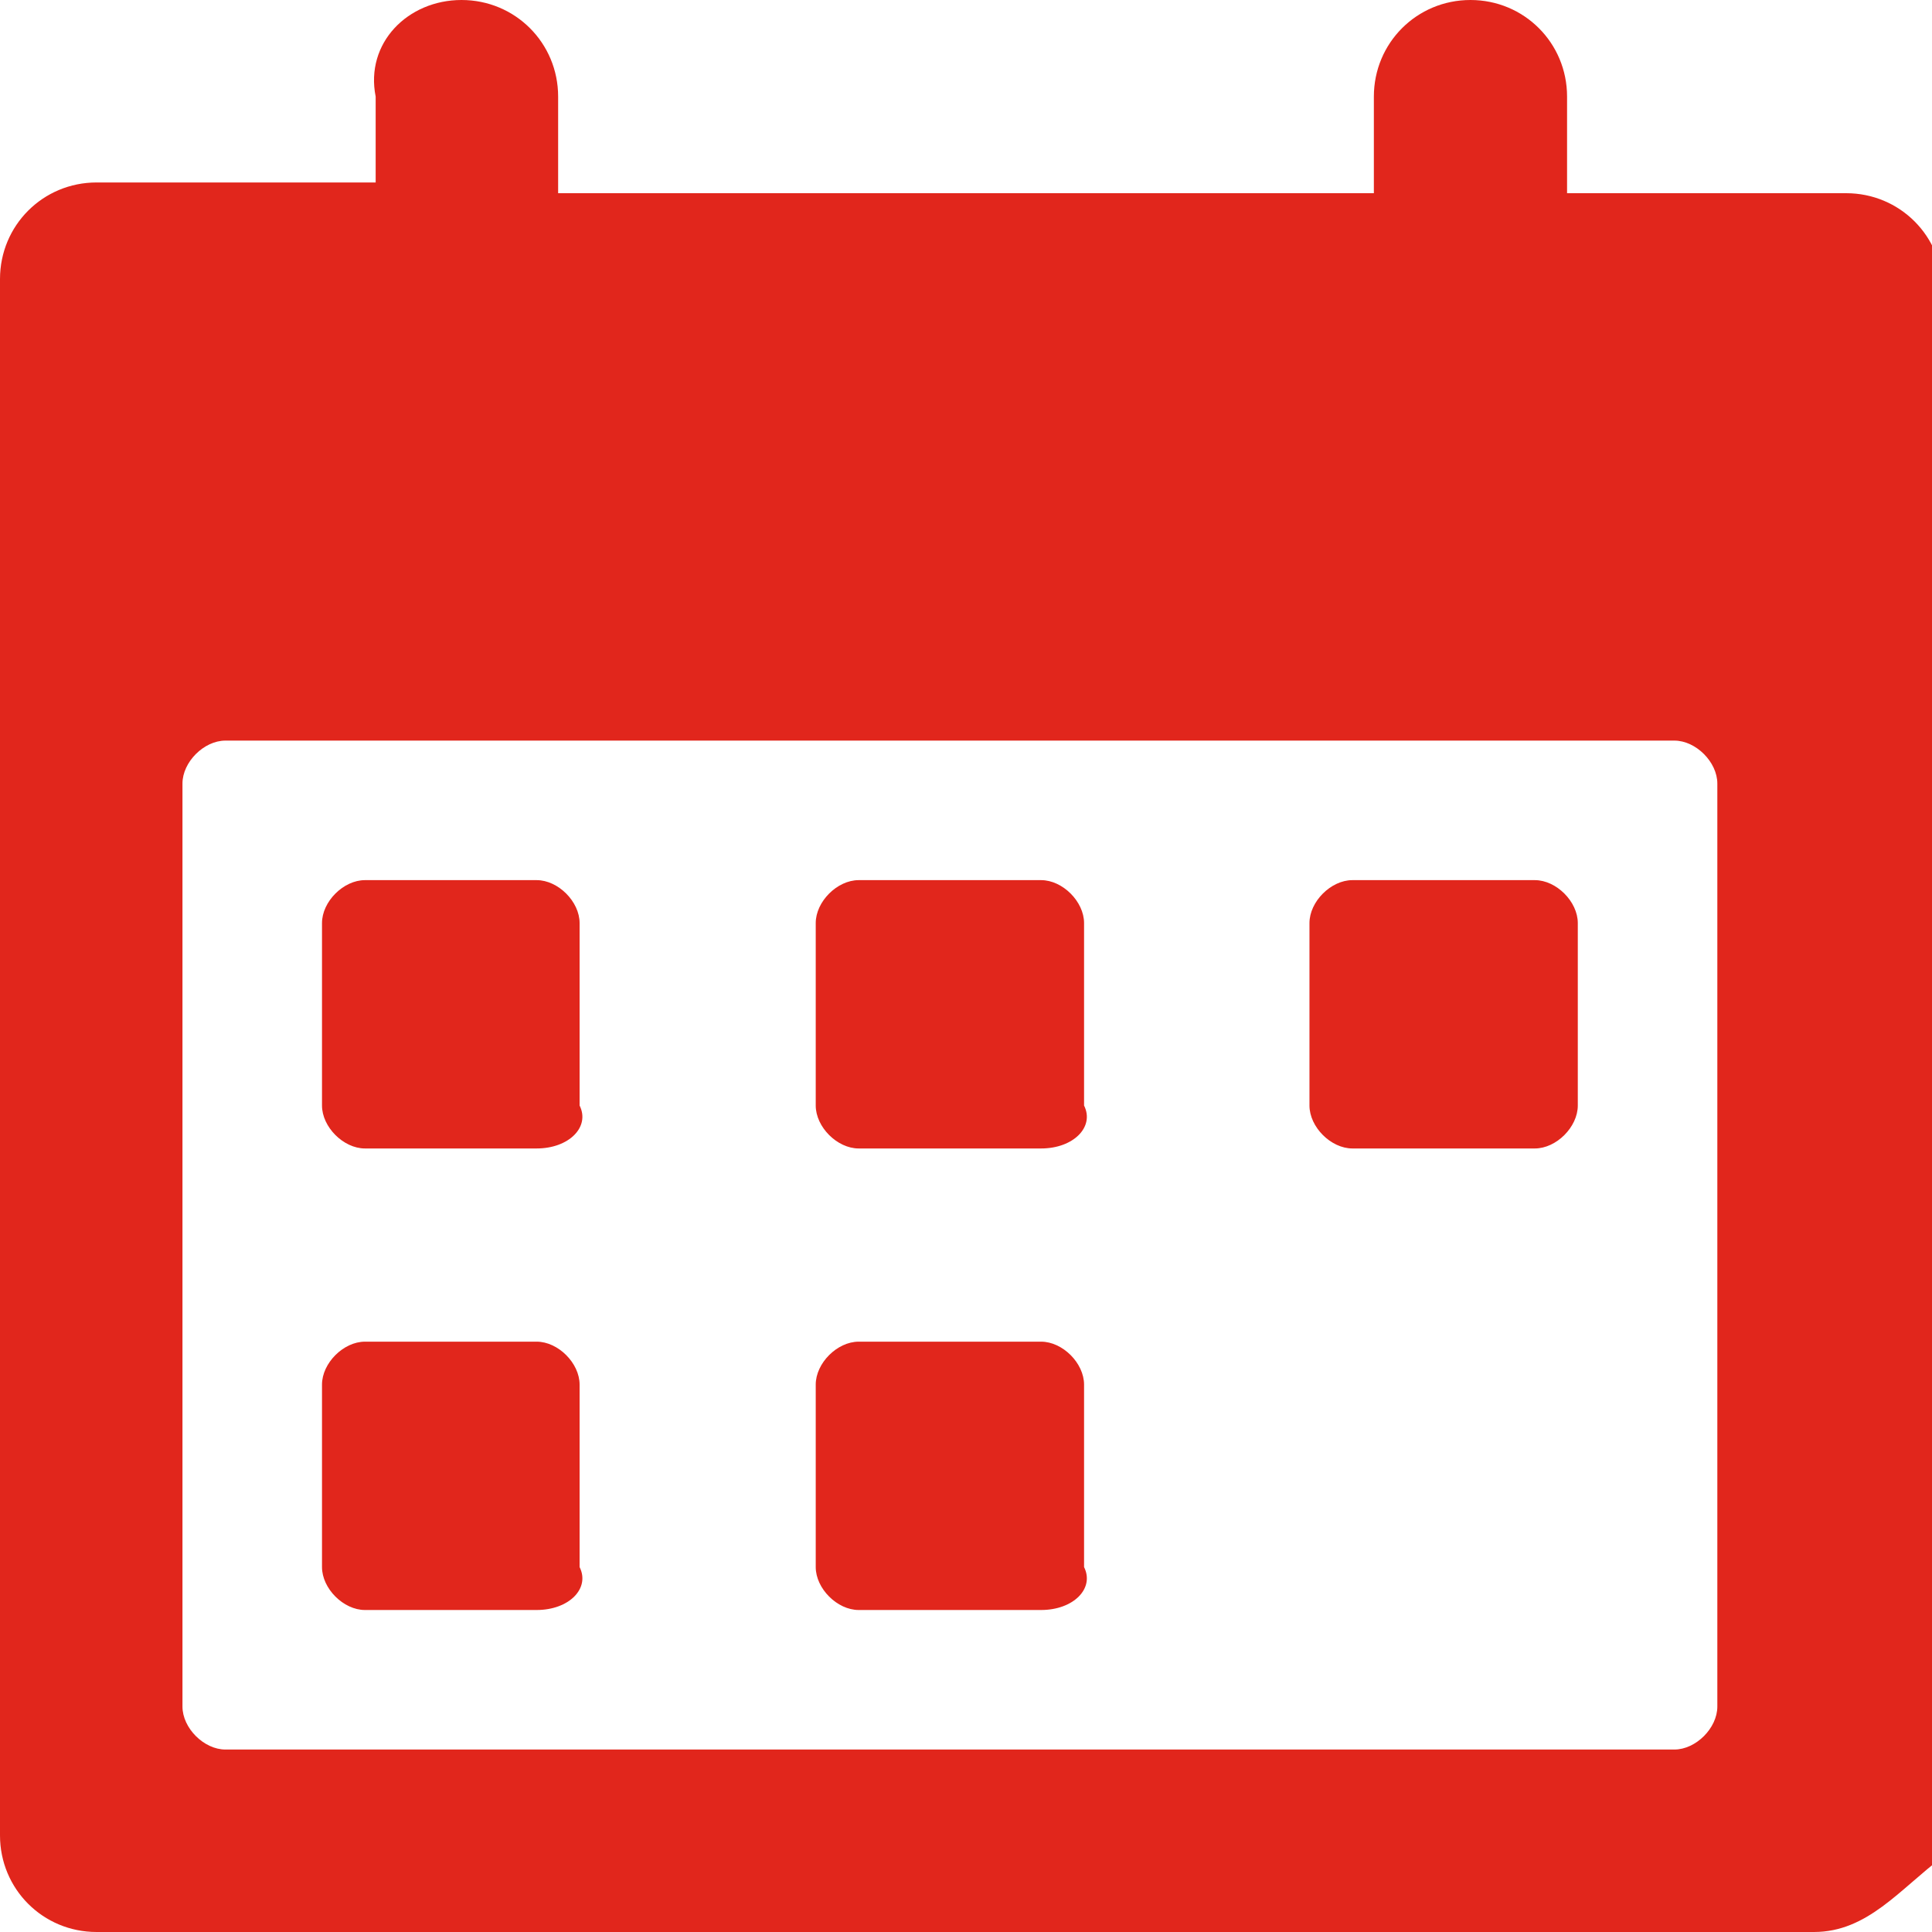
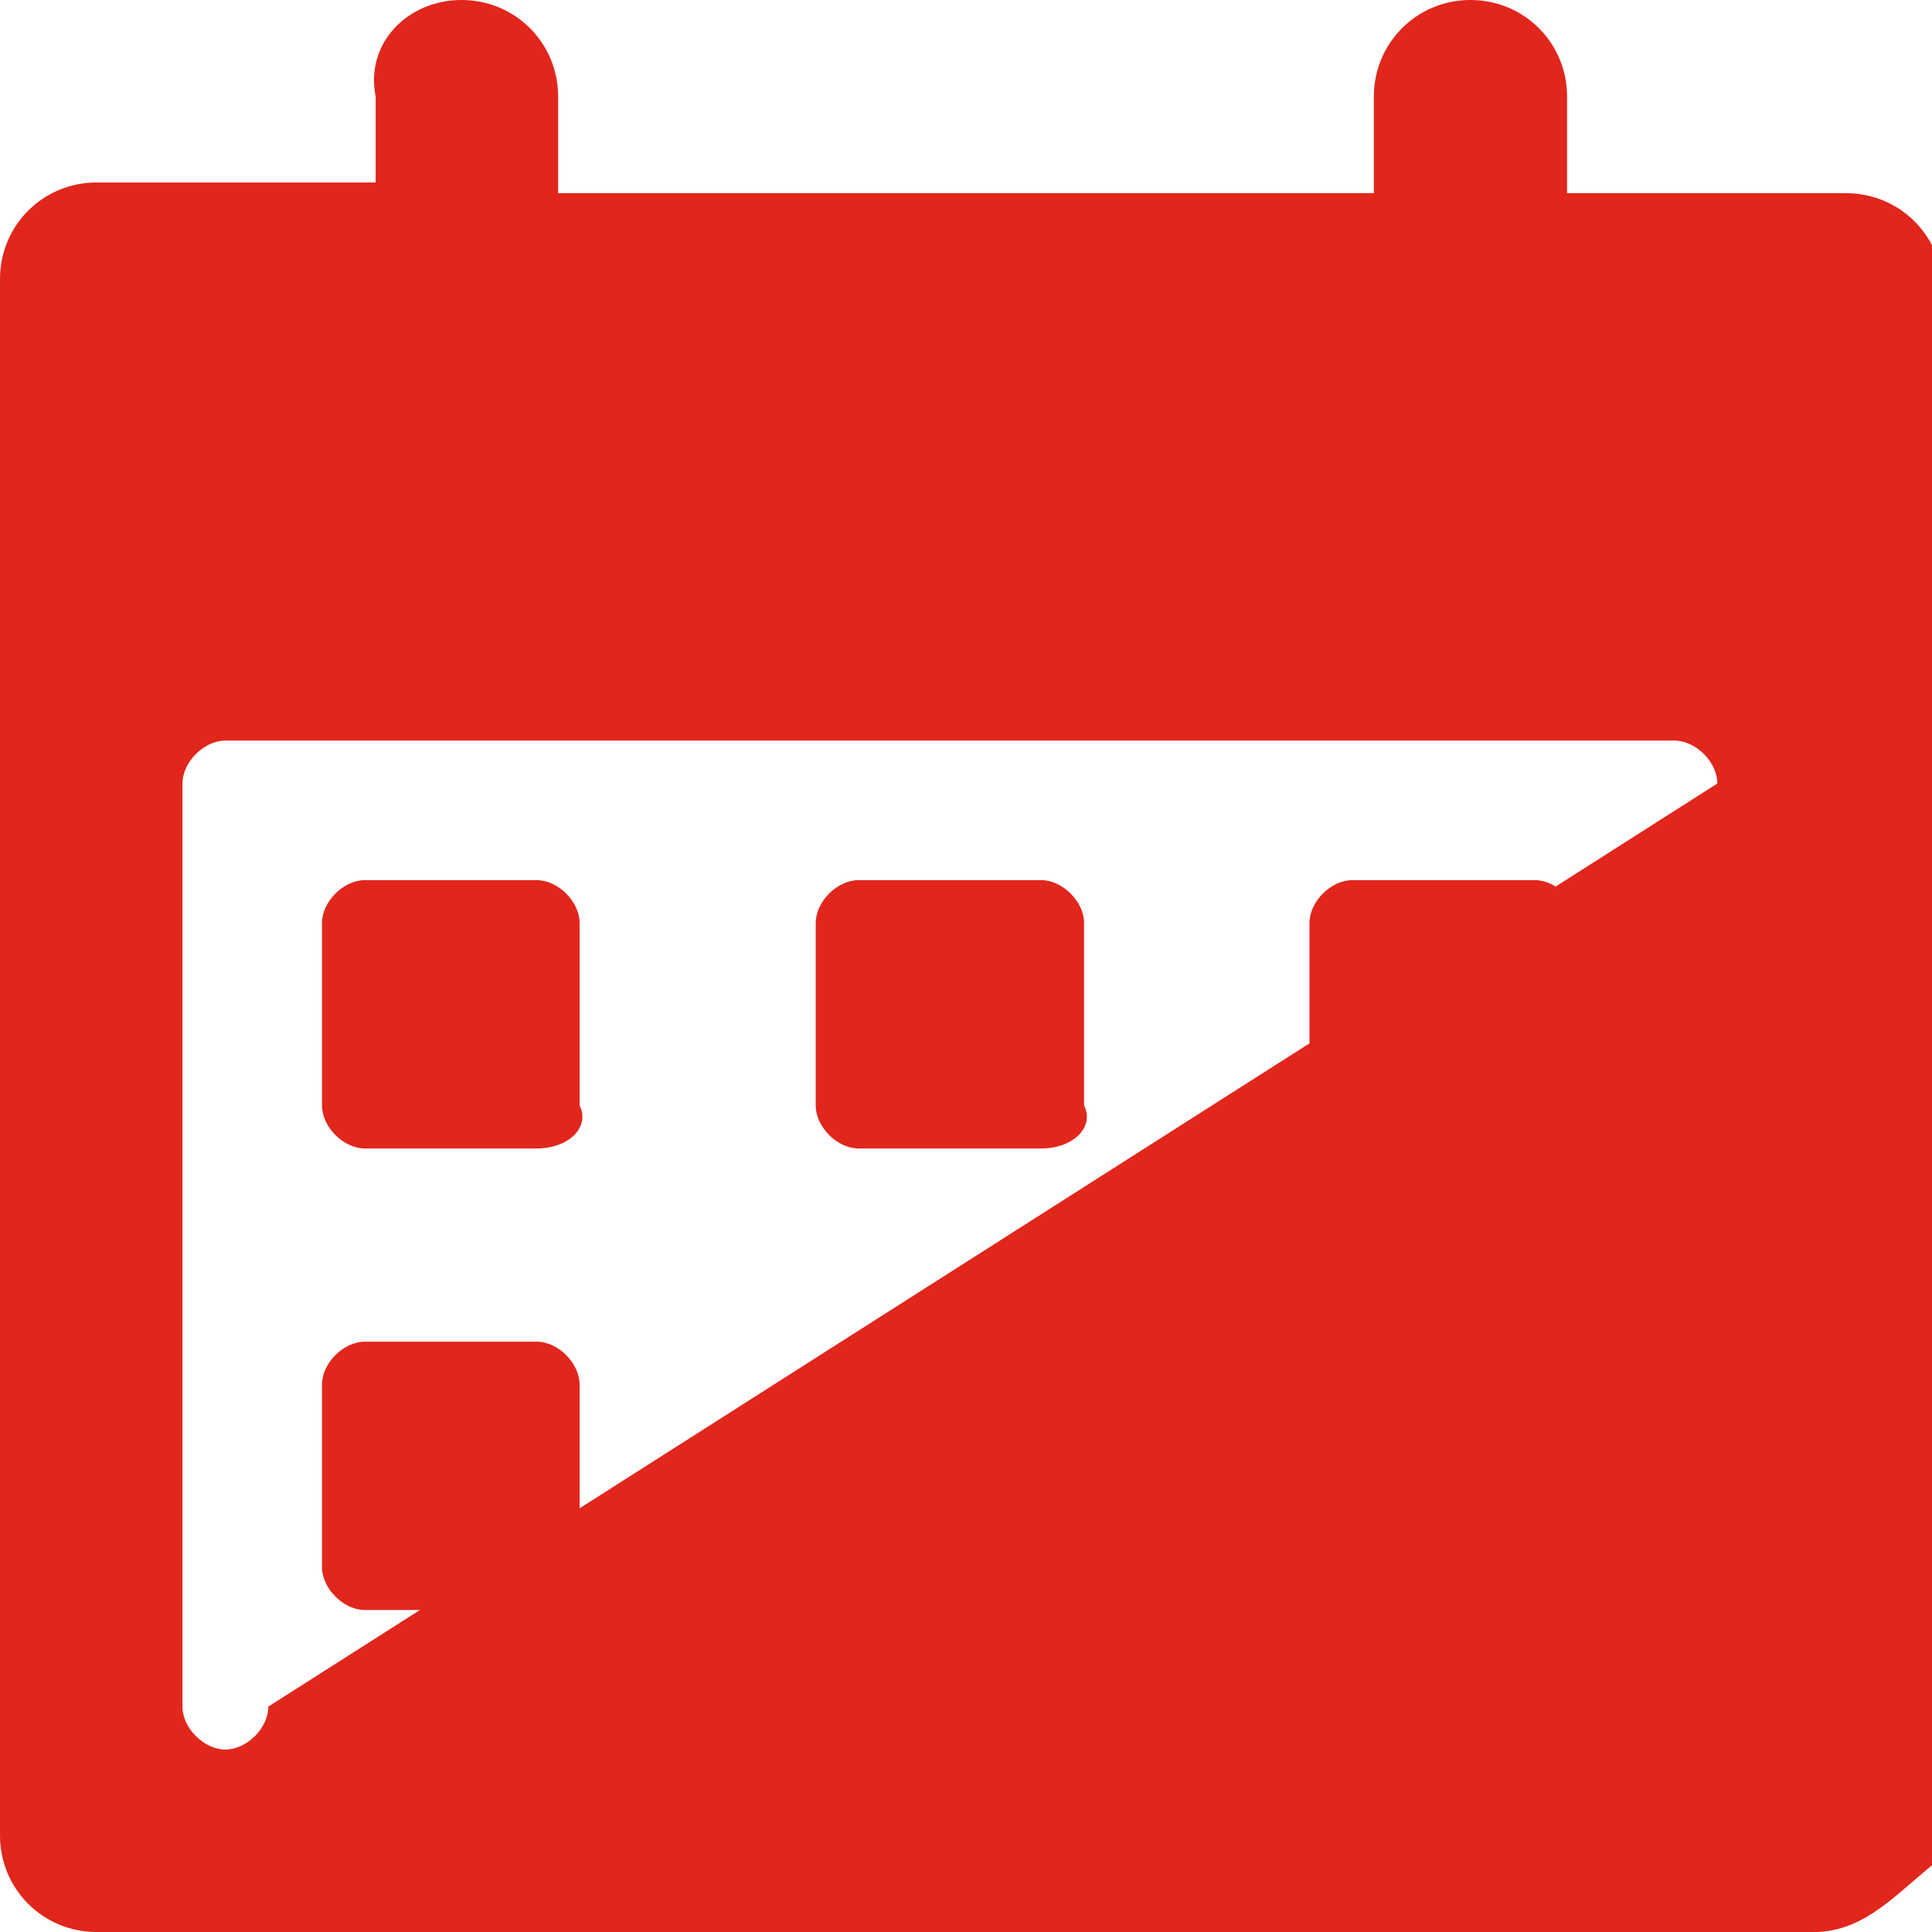
<svg xmlns="http://www.w3.org/2000/svg" version="1.1" id="Layer_1" x="0px" y="0px" viewBox="0 0 18 18" style="enable-background:new 0 0 18 18;" xml:space="preserve">
  <style type="text/css">
	.st0{fill:#E1261C;}
</style>
  <g>
-     <path class="st0" d="M16.9,18h-16C0.4,18,0,17.6,0,17.1V2.6c0-0.5,0.4-0.9,0.9-0.9h2.6V0.9C3.4,0.4,3.8,0,4.3,0s0.9,0.4,0.9,0.9   v0.9h7.6V0.9c0-0.5,0.4-0.9,0.9-0.9s0.9,0.4,0.9,0.9v0.9h2.6c0.5,0,0.9,0.4,0.9,0.9v14.6C17.7,17.6,17.4,18,16.9,18z M16,7.3   c0-0.2-0.2-0.4-0.4-0.4H2.1c-0.2,0-0.4,0.2-0.4,0.4v8.6c0,0.2,0.2,0.4,0.4,0.4h13.5c0.2,0,0.4-0.2,0.4-0.4L16,7.3L16,7.3z    M14.3,10.7h-1.7c-0.2,0-0.4-0.2-0.4-0.4V8.6c0-0.2,0.2-0.4,0.4-0.4h1.7c0.2,0,0.4,0.2,0.4,0.4v1.7C14.7,10.5,14.5,10.7,14.3,10.7z    M9.7,15H8c-0.2,0-0.4-0.2-0.4-0.4v-1.7c0-0.2,0.2-0.4,0.4-0.4h1.7c0.2,0,0.4,0.2,0.4,0.4v1.7C10.2,14.8,10,15,9.7,15z M9.7,10.7H8   c-0.2,0-0.4-0.2-0.4-0.4V8.6c0-0.2,0.2-0.4,0.4-0.4h1.7c0.2,0,0.4,0.2,0.4,0.4v1.7C10.2,10.5,10,10.7,9.7,10.7z M5,15H3.4   C3.2,15,3,14.8,3,14.6v-1.7c0-0.2,0.2-0.4,0.4-0.4H5c0.2,0,0.4,0.2,0.4,0.4v1.7C5.5,14.8,5.3,15,5,15z M5,10.7H3.4   c-0.2,0-0.4-0.2-0.4-0.4V8.6c0-0.2,0.2-0.4,0.4-0.4H5c0.2,0,0.4,0.2,0.4,0.4v1.7C5.5,10.5,5.3,10.7,5,10.7z" />
+     <path class="st0" d="M16.9,18h-16C0.4,18,0,17.6,0,17.1V2.6c0-0.5,0.4-0.9,0.9-0.9h2.6V0.9C3.4,0.4,3.8,0,4.3,0s0.9,0.4,0.9,0.9   v0.9h7.6V0.9c0-0.5,0.4-0.9,0.9-0.9s0.9,0.4,0.9,0.9v0.9h2.6c0.5,0,0.9,0.4,0.9,0.9v14.6C17.7,17.6,17.4,18,16.9,18z M16,7.3   c0-0.2-0.2-0.4-0.4-0.4H2.1c-0.2,0-0.4,0.2-0.4,0.4v8.6c0,0.2,0.2,0.4,0.4,0.4c0.2,0,0.4-0.2,0.4-0.4L16,7.3L16,7.3z    M14.3,10.7h-1.7c-0.2,0-0.4-0.2-0.4-0.4V8.6c0-0.2,0.2-0.4,0.4-0.4h1.7c0.2,0,0.4,0.2,0.4,0.4v1.7C14.7,10.5,14.5,10.7,14.3,10.7z    M9.7,15H8c-0.2,0-0.4-0.2-0.4-0.4v-1.7c0-0.2,0.2-0.4,0.4-0.4h1.7c0.2,0,0.4,0.2,0.4,0.4v1.7C10.2,14.8,10,15,9.7,15z M9.7,10.7H8   c-0.2,0-0.4-0.2-0.4-0.4V8.6c0-0.2,0.2-0.4,0.4-0.4h1.7c0.2,0,0.4,0.2,0.4,0.4v1.7C10.2,10.5,10,10.7,9.7,10.7z M5,15H3.4   C3.2,15,3,14.8,3,14.6v-1.7c0-0.2,0.2-0.4,0.4-0.4H5c0.2,0,0.4,0.2,0.4,0.4v1.7C5.5,14.8,5.3,15,5,15z M5,10.7H3.4   c-0.2,0-0.4-0.2-0.4-0.4V8.6c0-0.2,0.2-0.4,0.4-0.4H5c0.2,0,0.4,0.2,0.4,0.4v1.7C5.5,10.5,5.3,10.7,5,10.7z" />
  </g>
</svg>